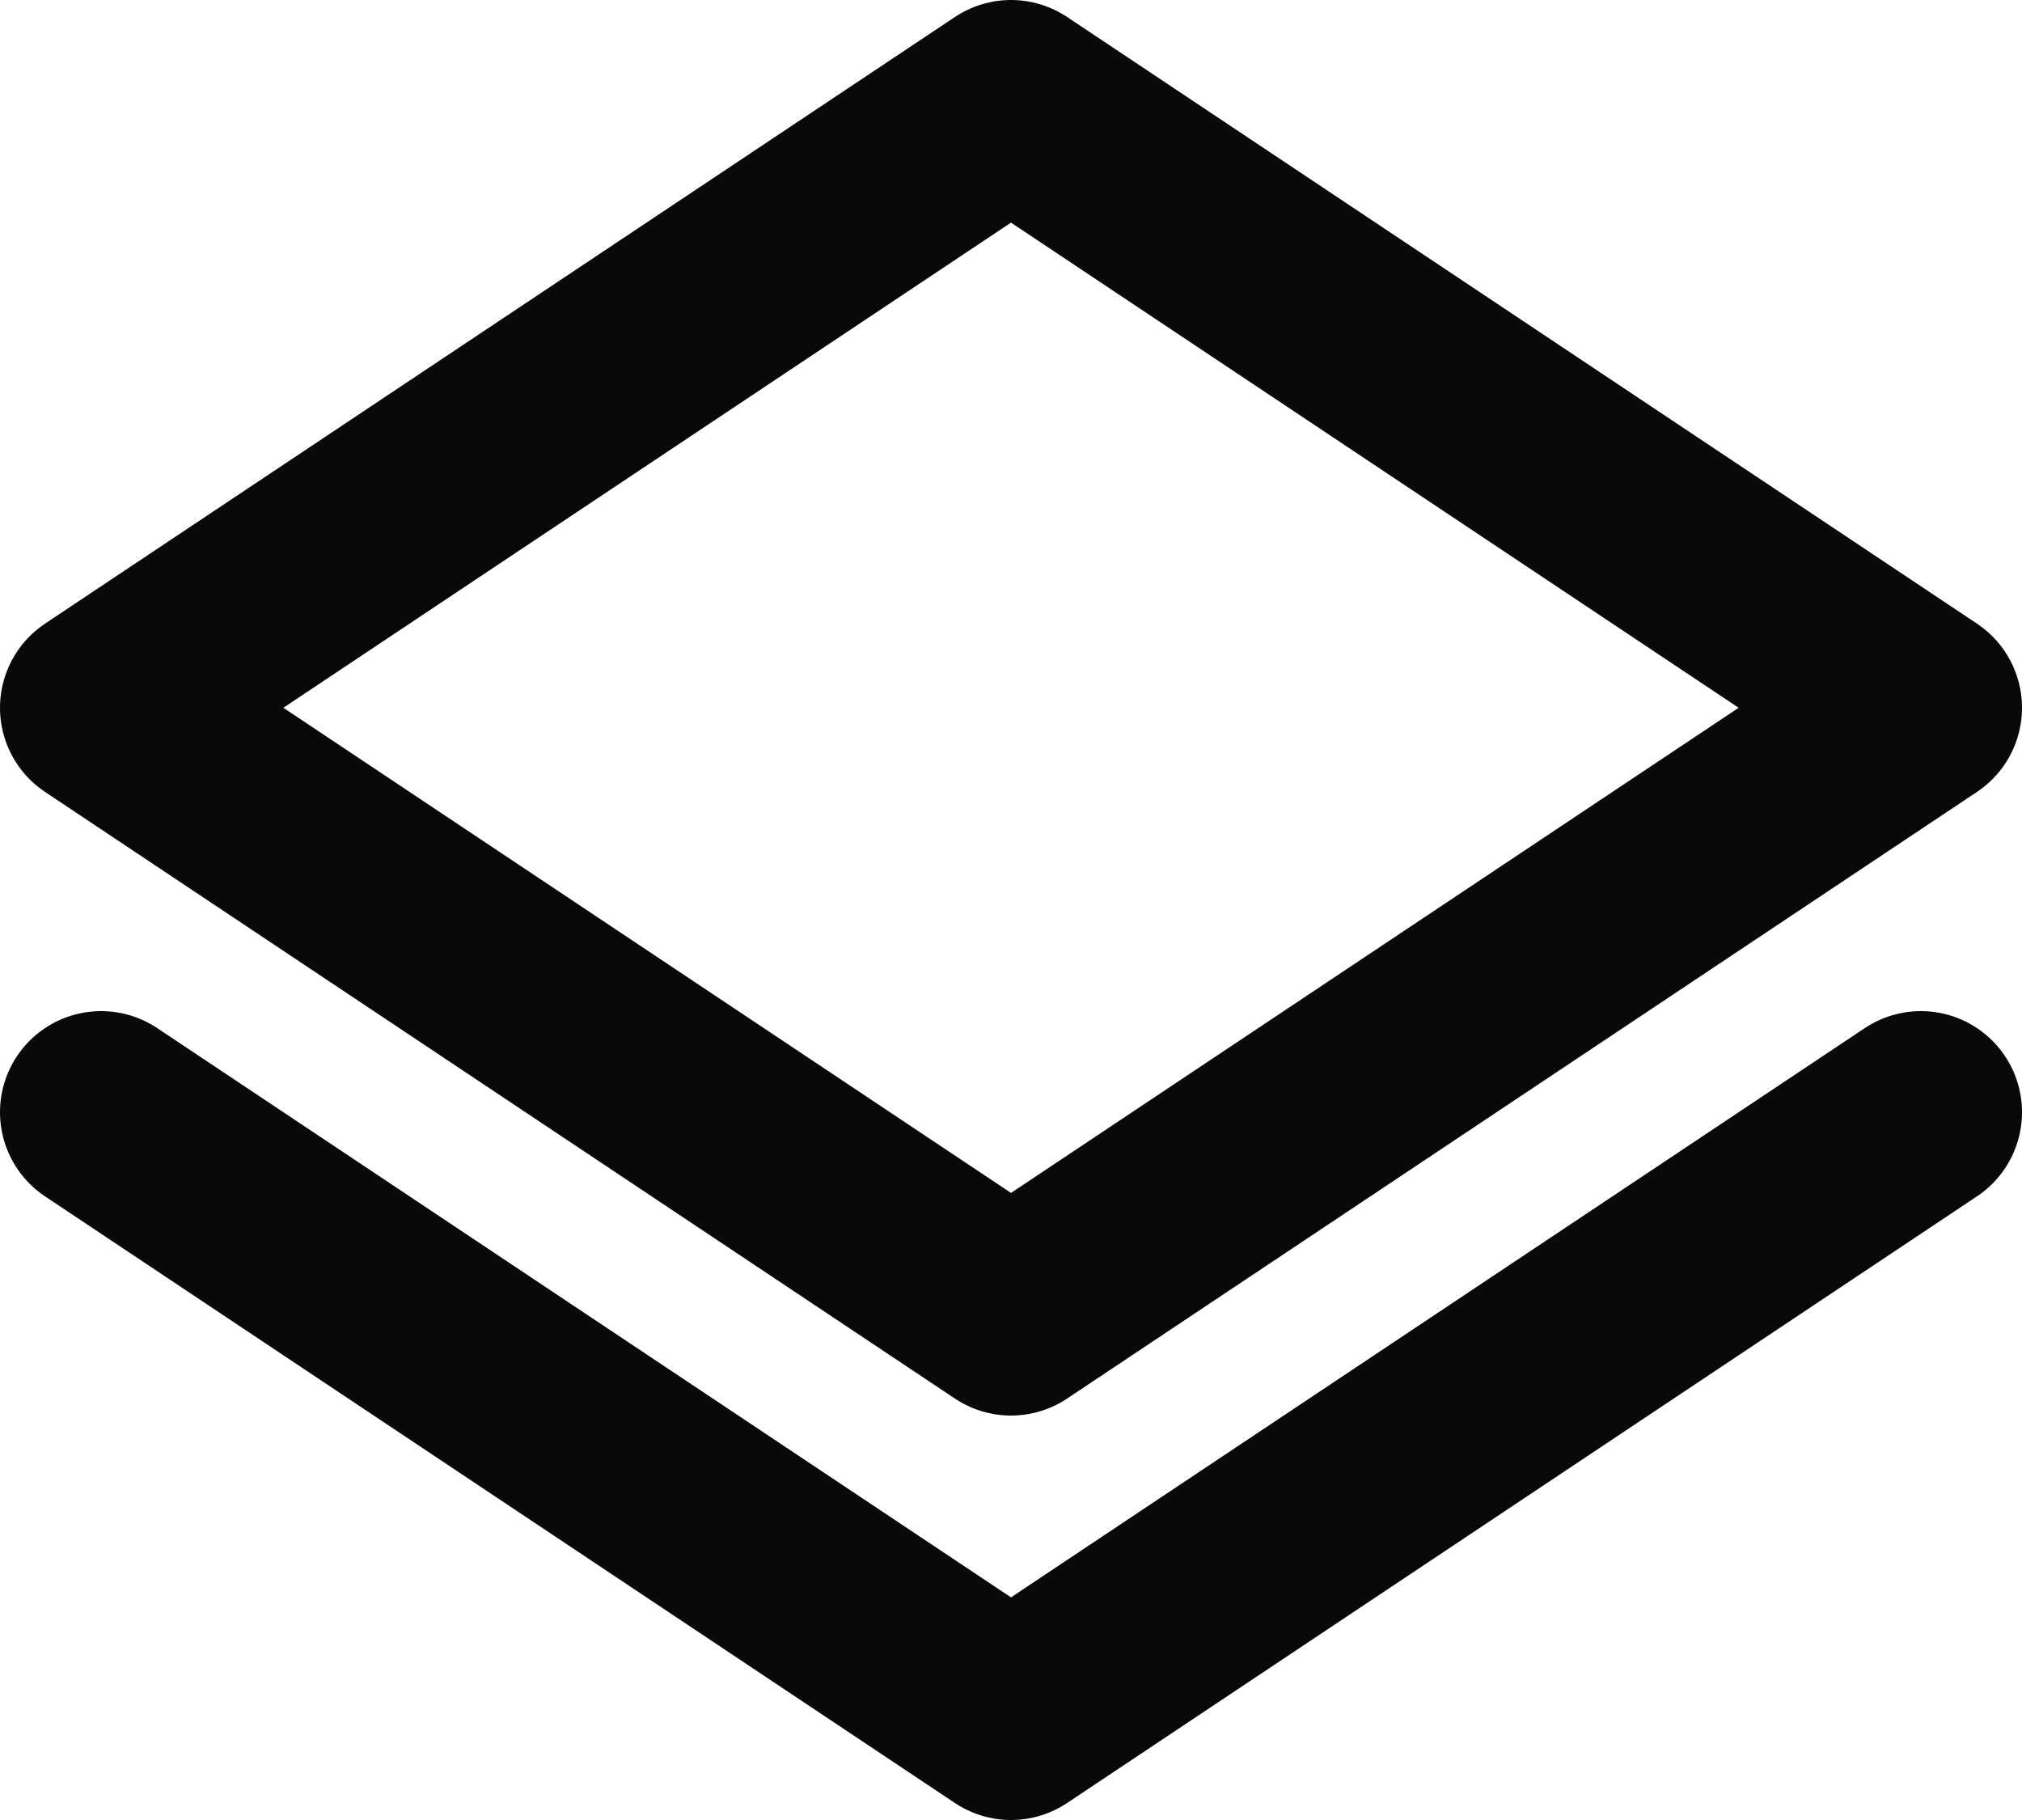
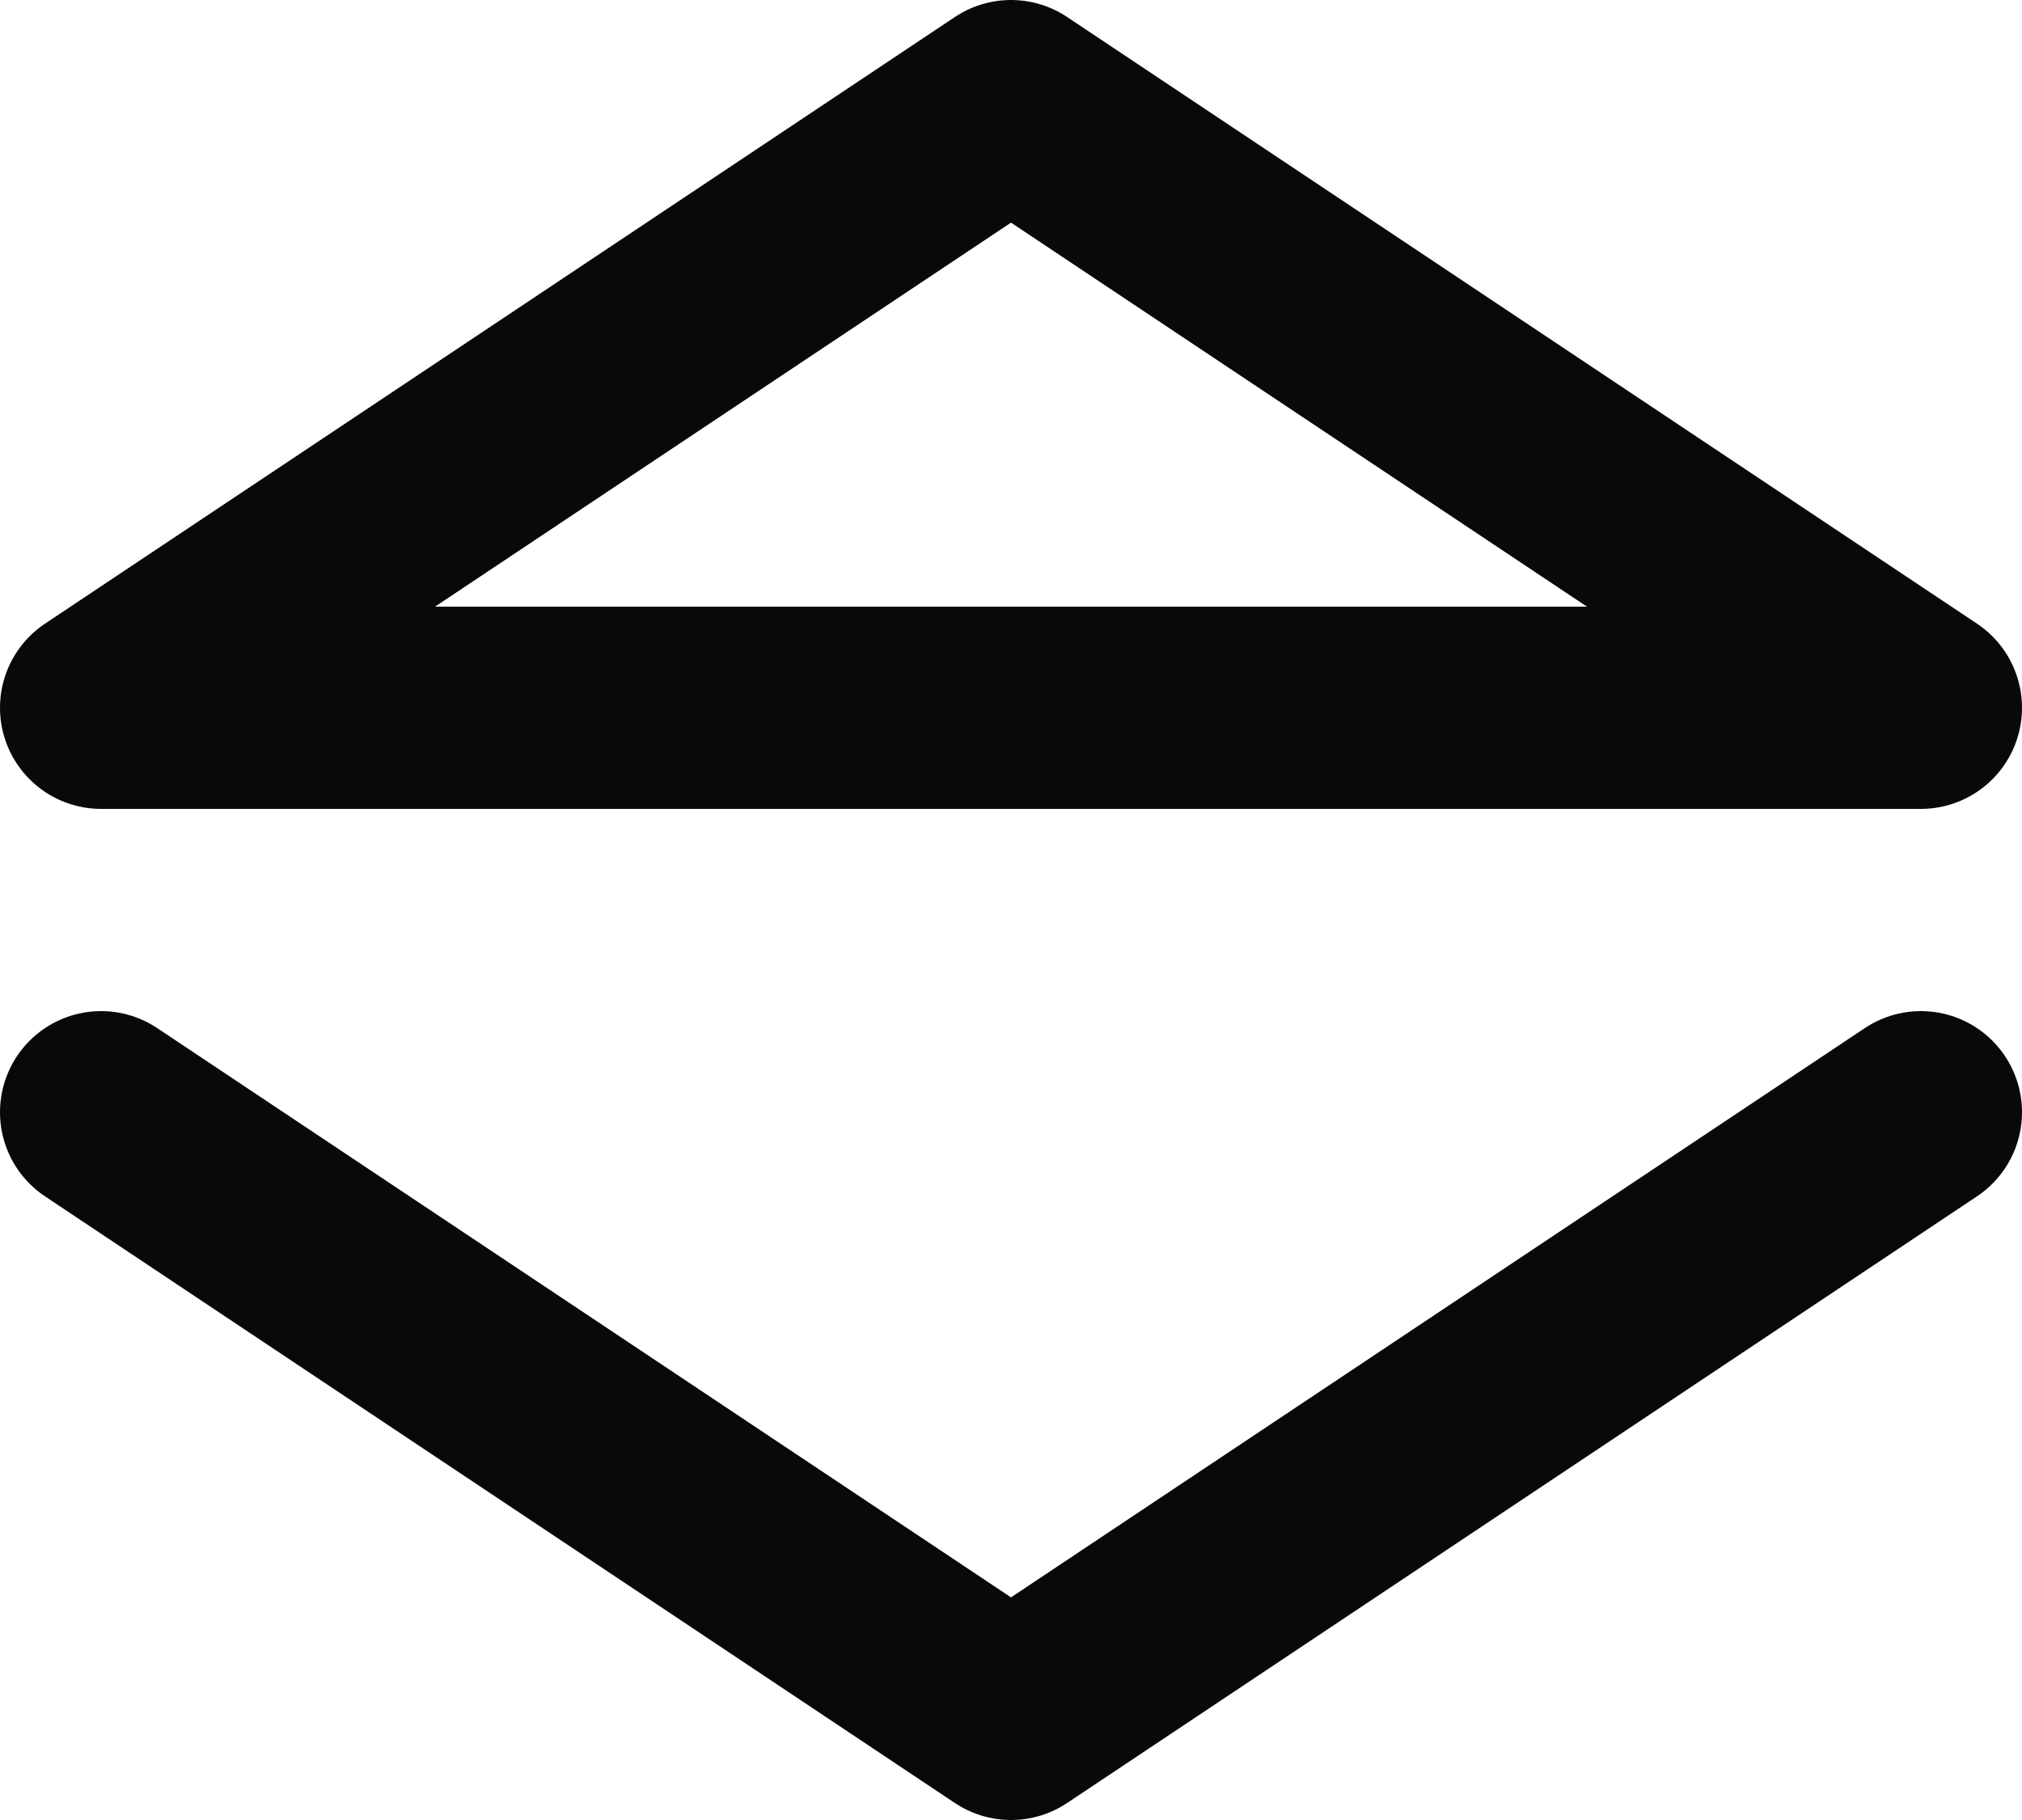
<svg xmlns="http://www.w3.org/2000/svg" width="20" height="18" viewBox="0 0 20 18" fill="none">
-   <path d="M19 11L10 17L1 11M19 7L10 13L1 7L10 1L19 7Z" stroke="#090909" stroke-width="2" stroke-linecap="round" stroke-linejoin="round" />
+   <path d="M19 11L10 17L1 11M19 7L1 7L10 1L19 7Z" stroke="#090909" stroke-width="2" stroke-linecap="round" stroke-linejoin="round" />
</svg>